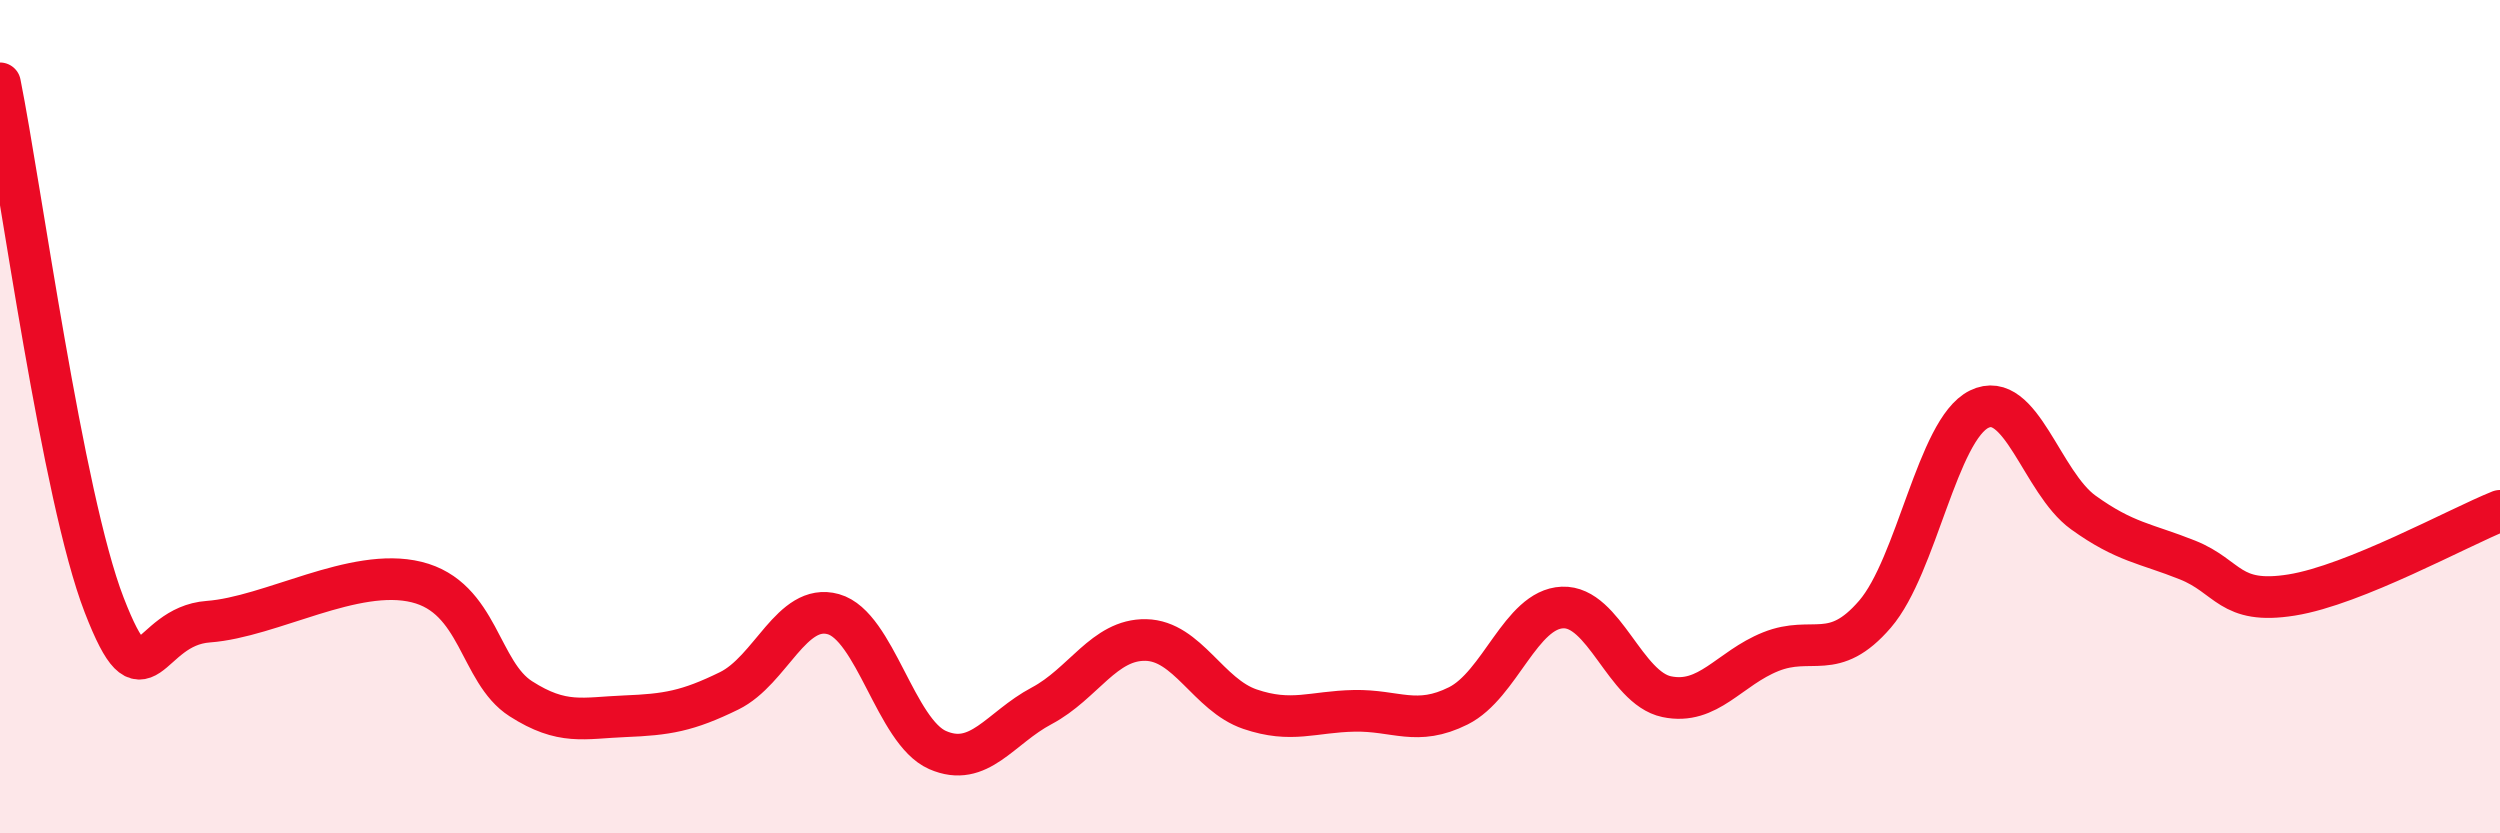
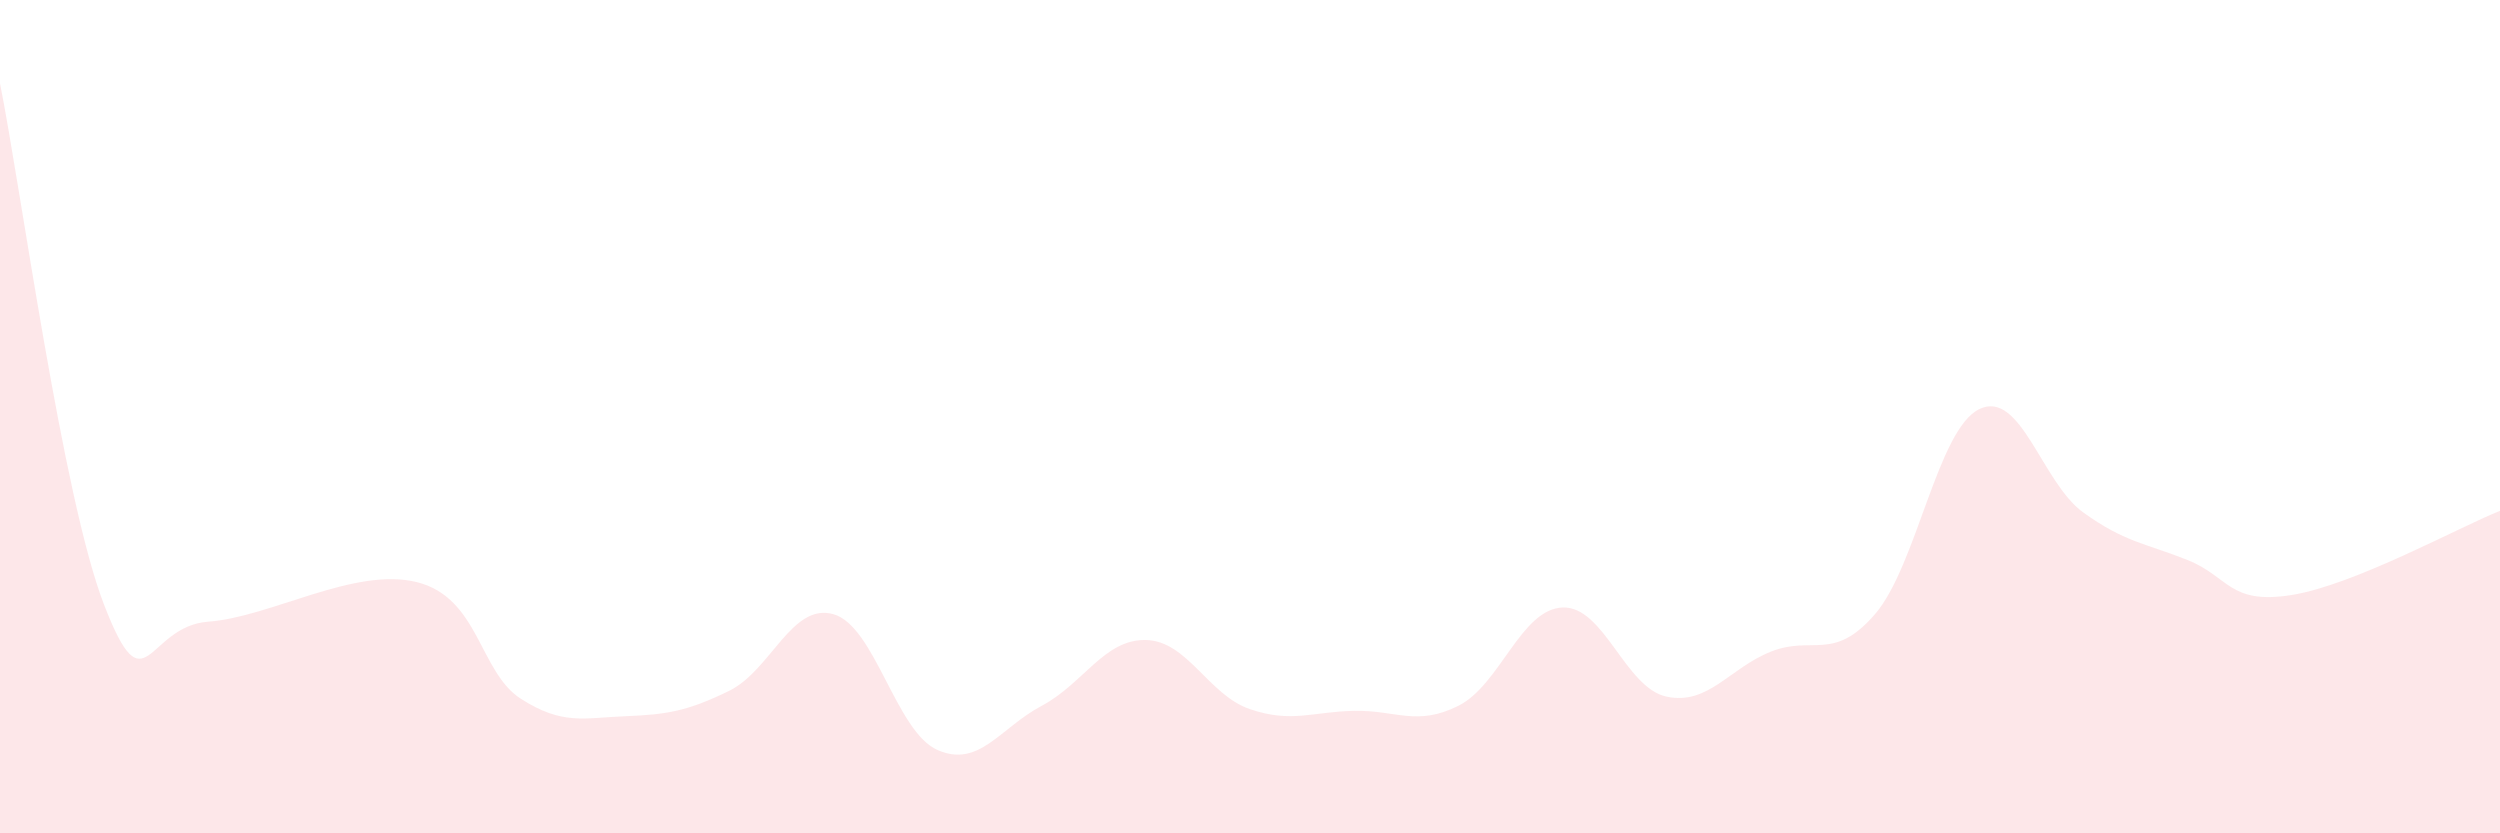
<svg xmlns="http://www.w3.org/2000/svg" width="60" height="20" viewBox="0 0 60 20">
  <path d="M 0,2 C 0.5,4.5 1.5,11.94 2.5,14.52 C 3.5,17.1 3.5,15.03 5,14.92 C 6.5,14.81 8.5,13.6 10,13.97 C 11.5,14.34 11.5,16.13 12.5,16.77 C 13.5,17.41 14,17.23 15,17.19 C 16,17.15 16.5,17.07 17.5,16.58 C 18.5,16.09 19,14.46 20,14.74 C 21,15.02 21.5,17.56 22.5,18 C 23.5,18.44 24,17.47 25,16.94 C 26,16.41 26.5,15.34 27.5,15.36 C 28.5,15.38 29,16.68 30,17.02 C 31,17.36 31.5,17.08 32.5,17.06 C 33.5,17.04 34,17.44 35,16.94 C 36,16.44 36.5,14.62 37.5,14.58 C 38.5,14.54 39,16.51 40,16.72 C 41,16.93 41.5,16.04 42.5,15.64 C 43.5,15.24 44,15.9 45,14.74 C 46,13.58 46.5,10.31 47.5,9.82 C 48.5,9.33 49,11.58 50,12.3 C 51,13.02 51.5,13.04 52.5,13.44 C 53.5,13.84 53.5,14.52 55,14.28 C 56.5,14.04 59,12.66 60,12.26L60 20L0 20Z" fill="#EB0A25" opacity="0.1" stroke-linecap="round" stroke-linejoin="round" />
-   <path d="M 0,2 C 0.5,4.5 1.5,11.94 2.5,14.52 C 3.5,17.1 3.5,15.03 5,14.92 C 6.5,14.81 8.5,13.6 10,13.97 C 11.5,14.34 11.5,16.13 12.5,16.77 C 13.5,17.41 14,17.23 15,17.19 C 16,17.15 16.5,17.07 17.5,16.58 C 18.5,16.09 19,14.46 20,14.74 C 21,15.02 21.5,17.56 22.5,18 C 23.5,18.44 24,17.47 25,16.94 C 26,16.41 26.5,15.34 27.5,15.36 C 28.5,15.38 29,16.68 30,17.02 C 31,17.36 31.5,17.08 32.5,17.06 C 33.5,17.04 34,17.44 35,16.94 C 36,16.44 36.5,14.62 37.5,14.58 C 38.5,14.54 39,16.51 40,16.72 C 41,16.93 41.5,16.04 42.5,15.64 C 43.5,15.24 44,15.9 45,14.74 C 46,13.58 46.5,10.31 47.5,9.82 C 48.5,9.33 49,11.58 50,12.3 C 51,13.02 51.5,13.04 52.5,13.44 C 53.5,13.84 53.5,14.52 55,14.28 C 56.5,14.04 59,12.66 60,12.26" stroke="#EB0A25" stroke-width="1" fill="none" stroke-linecap="round" stroke-linejoin="round" />
</svg>